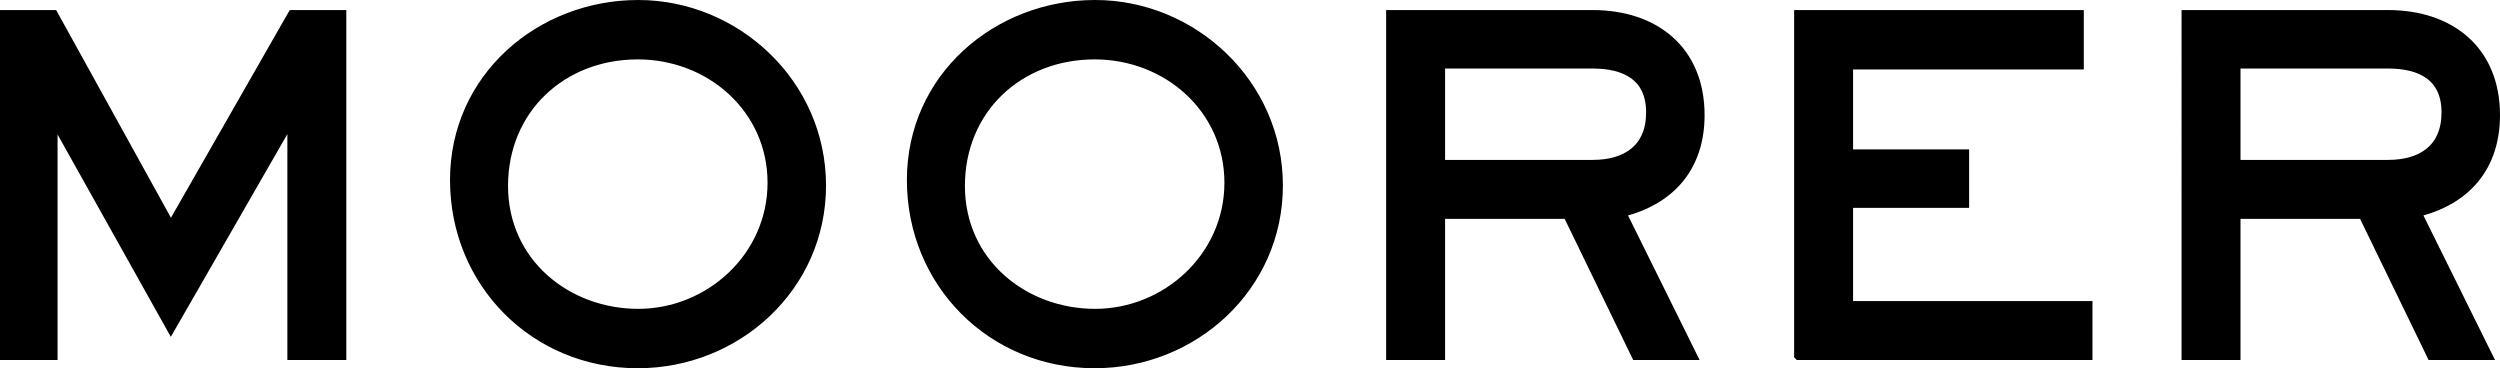
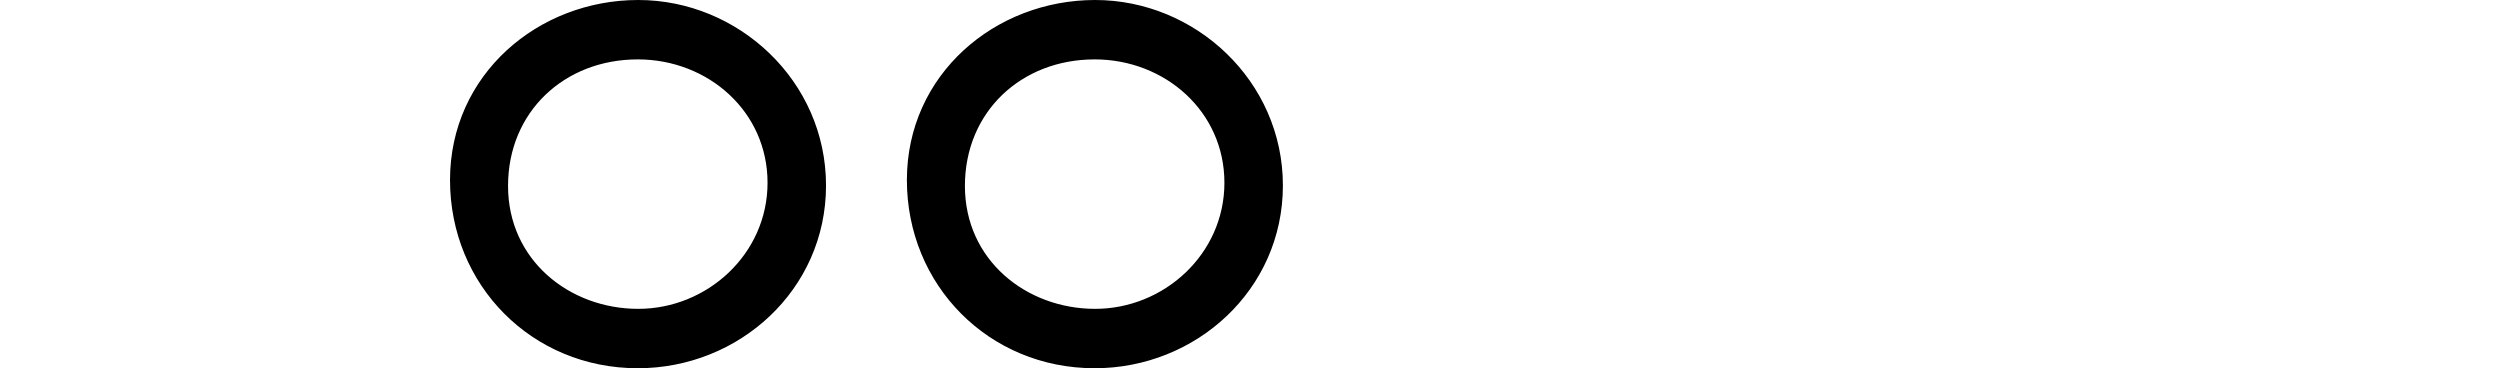
<svg xmlns="http://www.w3.org/2000/svg" id="_レイヤー_2" viewBox="0 0 273.6 40.3">
  <defs>
    <style>.cls-1{stroke:#000;stroke-miterlimit:10;}</style>
  </defs>
  <g id="_レイヤー_1-2">
-     <path class="cls-1" d="M31.95,38.9V12.8l-13.25,23.05L5.8,12.8v26.1H.5V1.6h5.35l12.85,23.25L32,1.6h5.4v37.3h-5.45Z" />
-     <path class="cls-1" d="M69.8,39.8c-11.3,0-20.05-8.85-20.05-20.1S59.15.5,69.85.5s20.05,8.65,20.05,19.8-9.3,19.5-20.1,19.5ZM69.8,6c-8.3,0-14.7,5.95-14.7,14.35s6.95,13.95,14.75,13.95,14.65-6.2,14.65-14.3-6.75-14-14.7-14Z" />
+     <path class="cls-1" d="M69.8,39.8c-11.3,0-20.05-8.85-20.05-20.1S59.15.5,69.85.5s20.05,8.65,20.05,19.8-9.3,19.5-20.1,19.5M69.8,6c-8.3,0-14.7,5.95-14.7,14.35s6.95,13.95,14.75,13.95,14.65-6.2,14.65-14.3-6.75-14-14.7-14Z" />
    <path class="cls-1" d="M119.8,39.8c-11.3,0-20.05-8.85-20.05-20.1S109.15.5,119.85.5s20.05,8.65,20.05,19.8-9.3,19.5-20.1,19.5ZM119.8,6c-8.3,0-14.7,5.95-14.7,14.35s6.95,13.95,14.75,13.95,14.65-6.2,14.65-14.3-6.75-14-14.7-14Z" />
-     <path class="cls-1" d="M177.45,23.25l7.75,15.65h-6.15l-7.5-15.45h-13.9v15.45h-5.45V1.6h22.1c6.8,0,11.75,3.9,11.75,11,0,5.65-3.2,9.35-8.6,10.65ZM174.3,7h-16.65v11h16.65c3.7,0,6.35-1.75,6.35-5.7s-2.8-5.3-6.35-5.3Z" />
-     <path class="cls-1" d="M196.85,38.9V1.6h30.7v5.5h-25.25v9.75h12.7v5.4h-12.7v11.2h26.2v5.45h-31.65Z" />
-     <path class="cls-1" d="M264.5,23.25l7.75,15.65h-6.15l-7.5-15.45h-13.9v15.45h-5.45V1.6h22.1c6.8,0,11.75,3.9,11.75,11,0,5.65-3.2,9.35-8.6,10.65ZM261.35,7h-16.65v11h16.65c3.7,0,6.35-1.75,6.35-5.7s-2.8-5.3-6.35-5.3Z" />
  </g>
</svg>